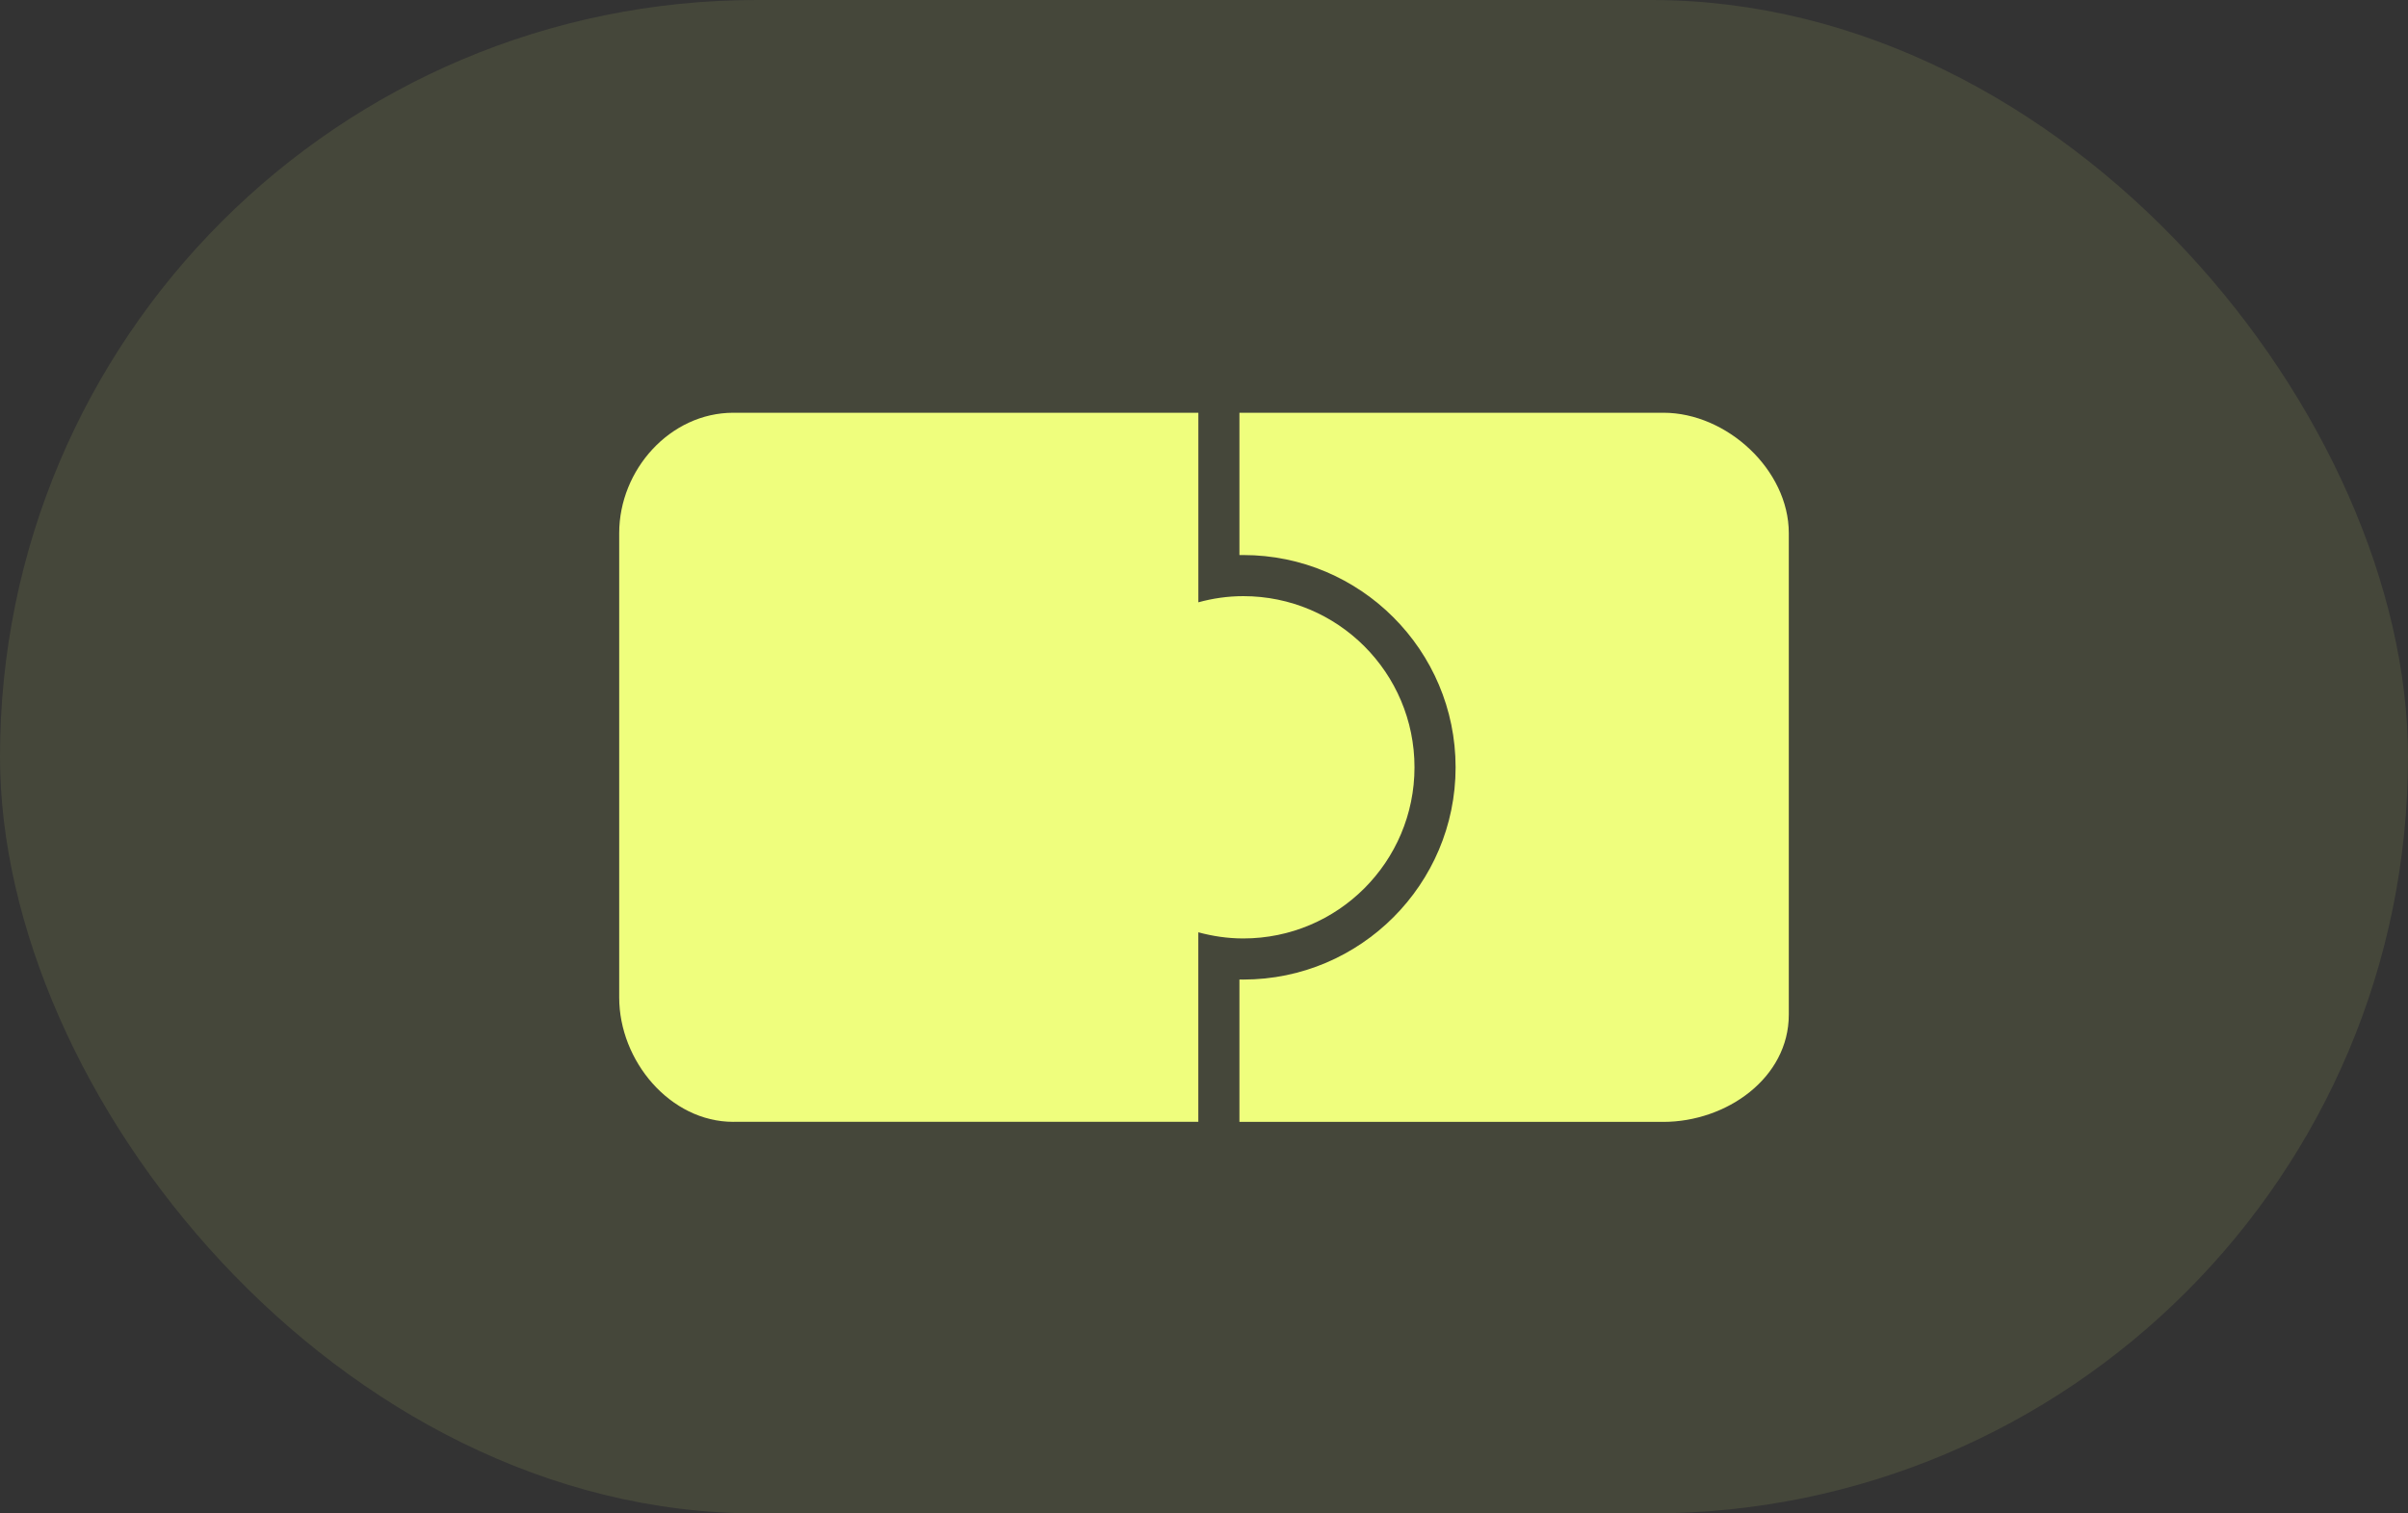
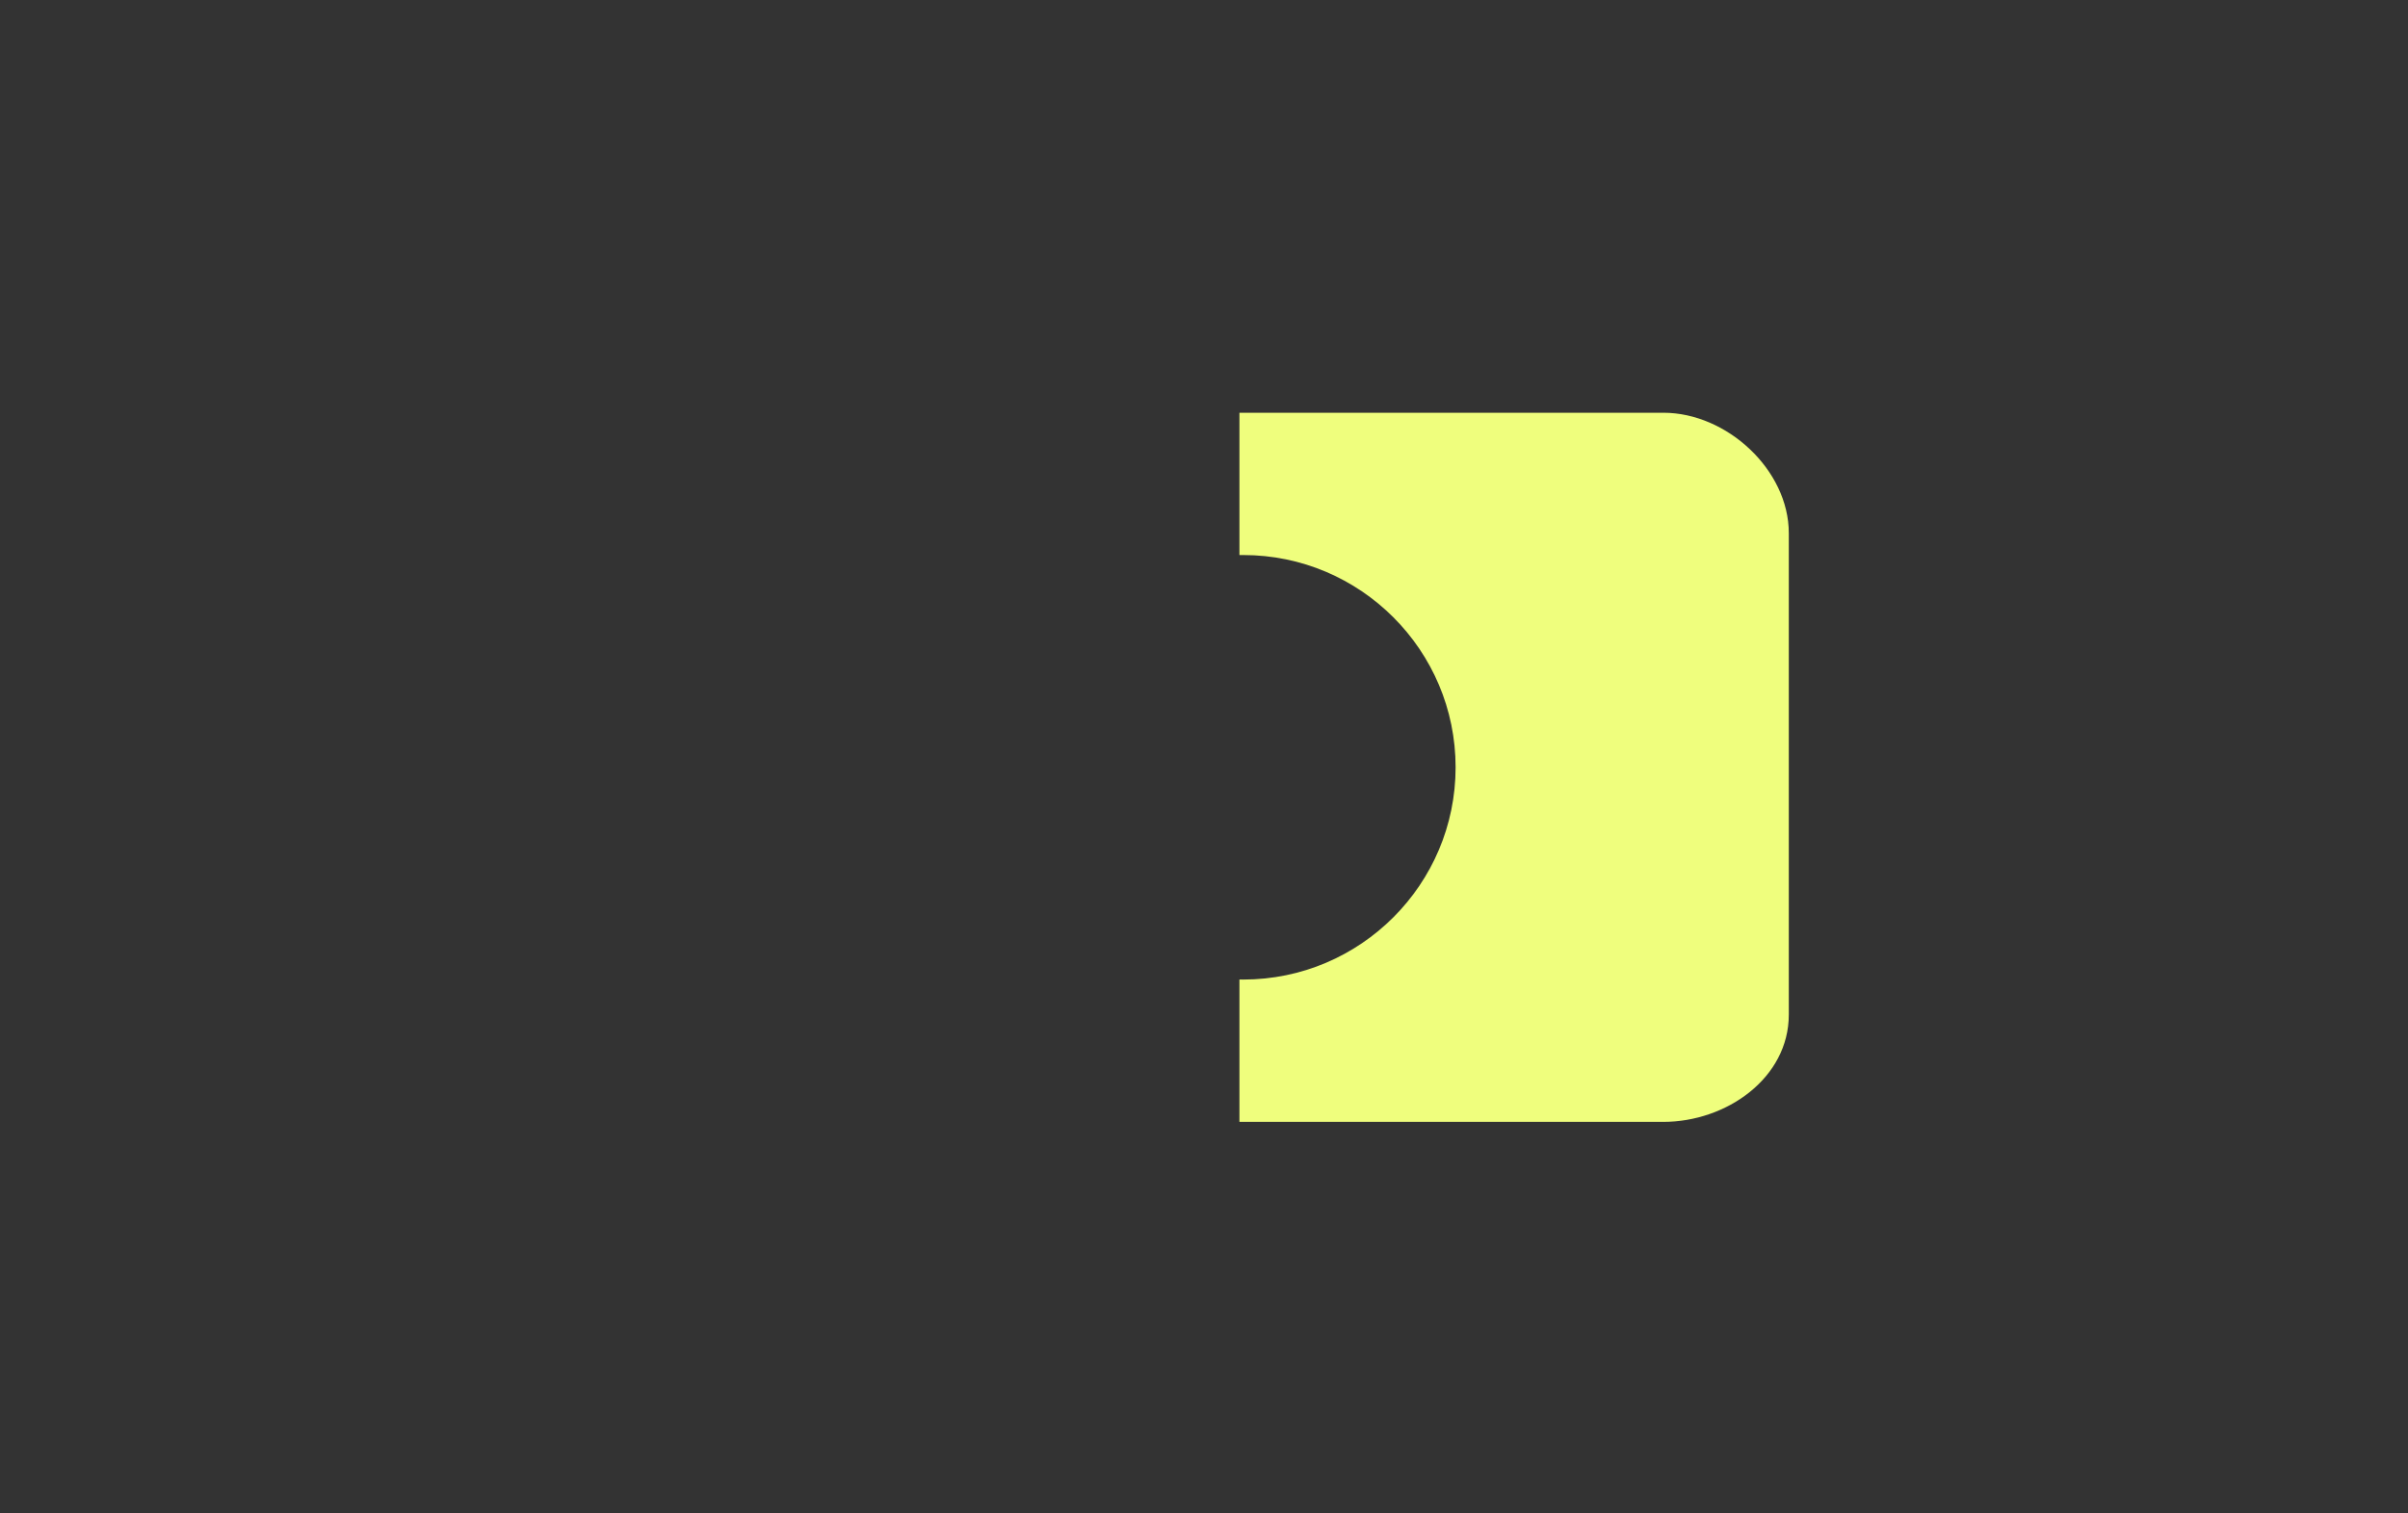
<svg xmlns="http://www.w3.org/2000/svg" width="70" height="44" viewBox="0 0 70 44" fill="none">
  <rect x="0" y="0" width="70" height="44" fill="#333333" stroke="none" />
-   <rect width="70" height="44" rx="22" fill="#EFFE7D" fill-opacity="0.1" />
  <path d="M48.357 12C48.352 12 48.348 12.001 48.345 12.001H36.03V16.137C36.068 16.137 36.105 16.137 36.143 16.137C39.546 16.137 42.314 18.905 42.314 22.308C42.314 25.711 39.546 28.479 36.143 28.479C36.105 28.479 36.068 28.479 36.03 28.478V32.617H48.35C50.19 32.617 52 31.34 52 29.5V15.5C52 13.66 50.196 12 48.357 12Z" fill="#EFFE7D" />
-   <path d="M41.119 22.308C41.119 19.56 38.891 17.332 36.143 17.332C35.689 17.332 35.252 17.397 34.836 17.511V12H21.324H21.318C19.479 12 18 13.66 18 15.5V29C18 30.841 19.478 32.616 21.318 32.616C21.322 32.616 21.326 32.615 21.33 32.615H34.835V27.105C35.252 27.218 35.69 27.284 36.142 27.284C38.891 27.284 41.119 25.056 41.119 22.308Z" fill="#EFFE7D" />
</svg>